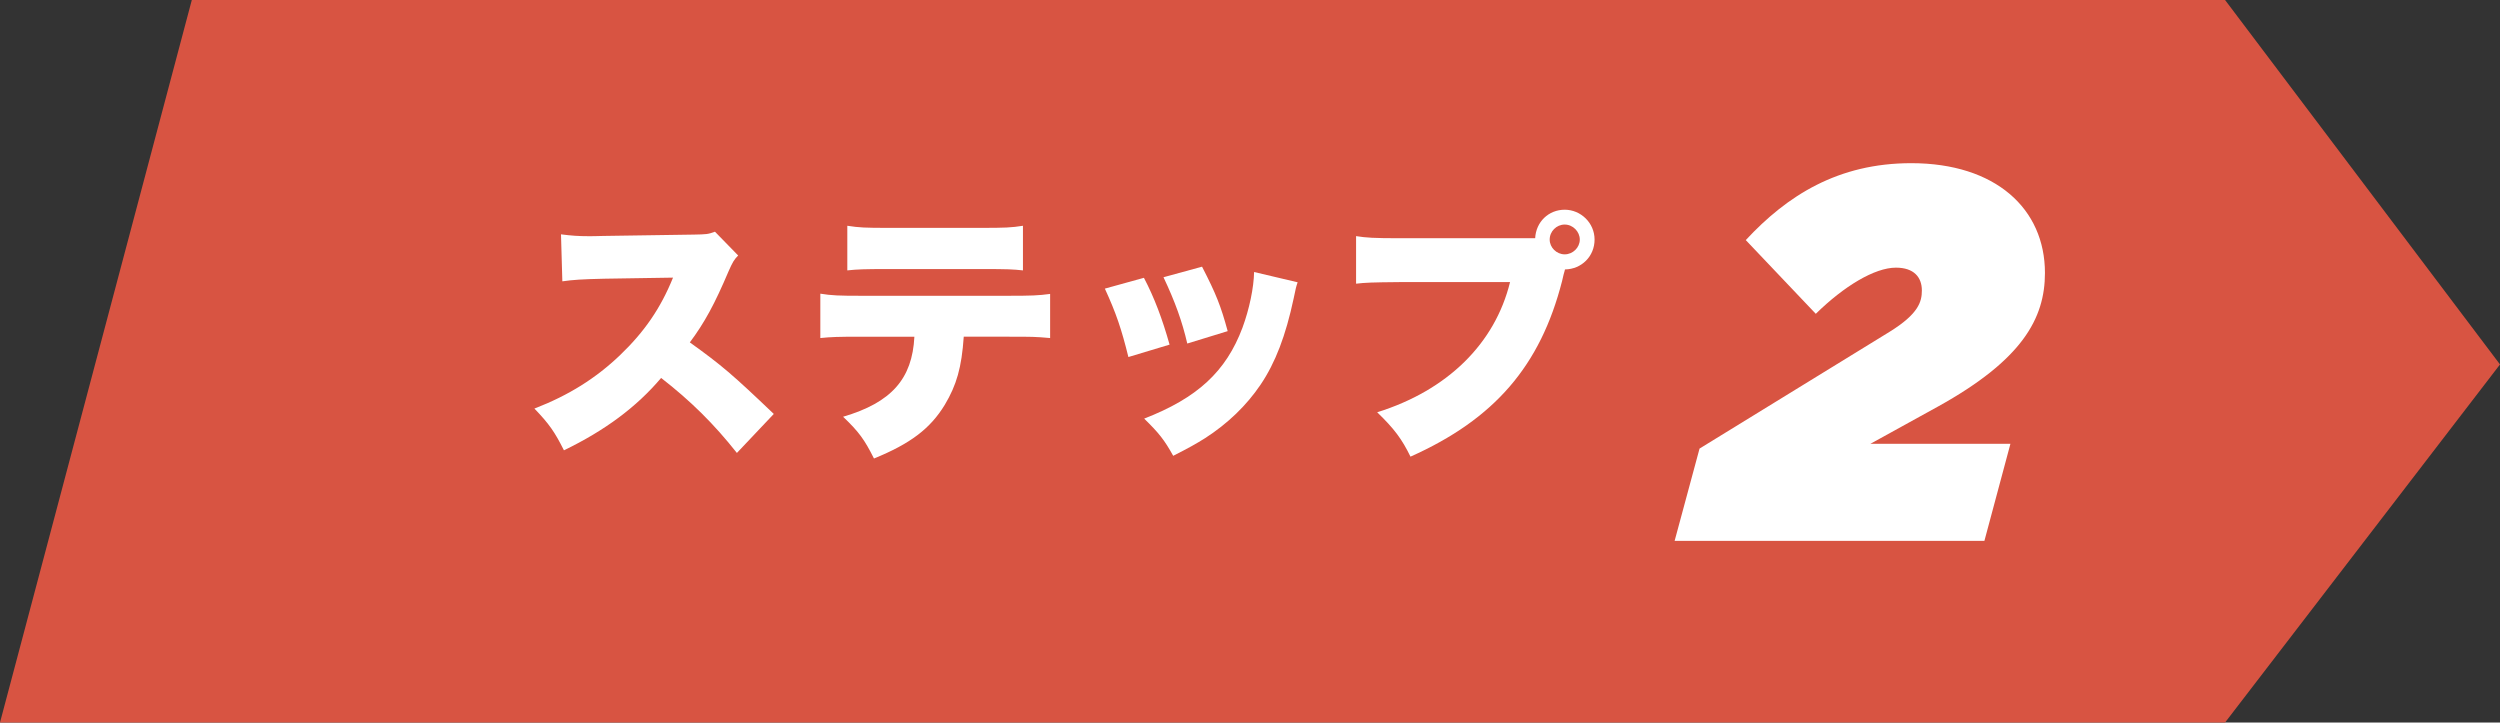
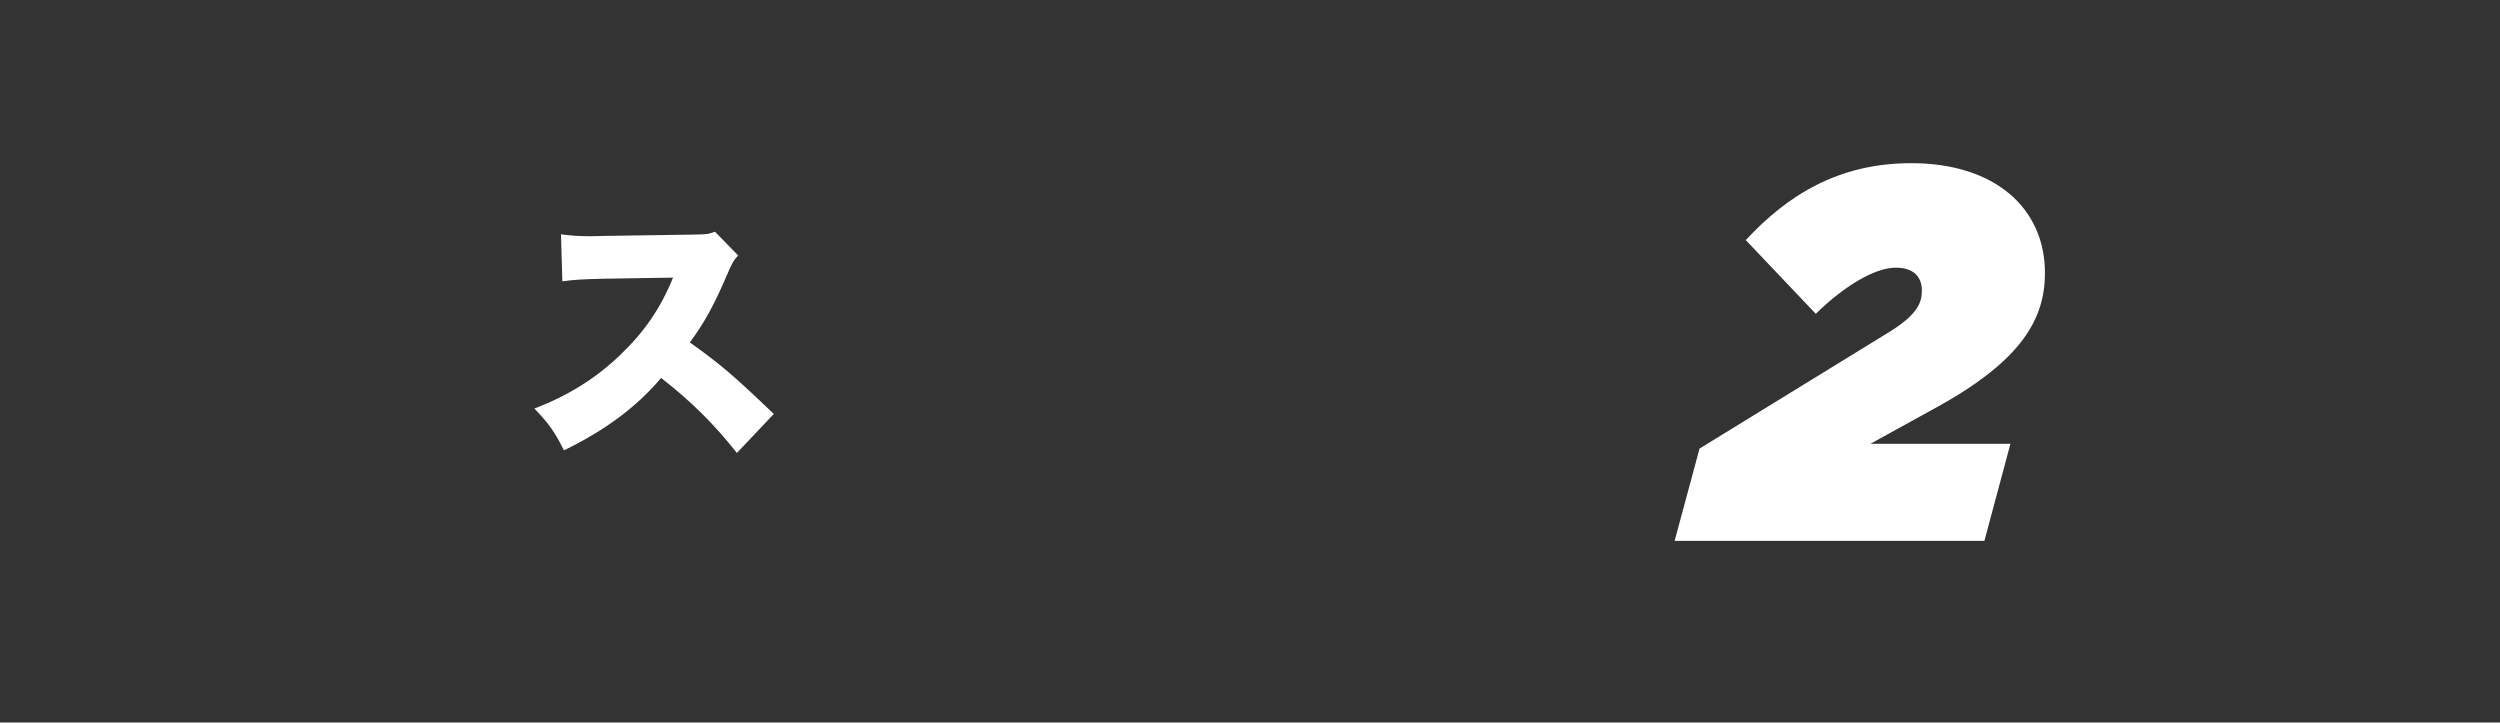
<svg xmlns="http://www.w3.org/2000/svg" id="Layer_2" viewBox="0 0 391 113">
  <rect x="0" y="0" width="391" height="113" fill="#333333" stroke="none" />
  <defs>
    <style>.cls-1{fill:#fff;}.cls-2{fill:#d85442;}</style>
  </defs>
  <g id="Layer_1-2">
    <g>
-       <polygon class="cls-2" points="348 113 0 113 30 0 348 0 391 57 348 113" />
      <g>
        <g>
          <path class="cls-1" d="M115.25,70.84c-3.59-4.54-7.23-8.14-11.85-11.73-3.88,4.58-8.8,8.22-15.2,11.32-1.45-2.89-2.31-4.13-4.62-6.53,5.37-2.07,9.62-4.75,13.38-8.34,3.84-3.68,6.36-7.35,8.3-12.14l-10.74,.17c-3.55,.08-4.88,.17-6.57,.41l-.21-7.35c1.61,.21,2.72,.29,4.34,.29,.33,0,1.12,0,2.31-.04l14.13-.21c1.94-.04,2.19-.04,3.3-.45l3.63,3.72c-.62,.62-.87,1.03-1.49,2.44-2.19,5.16-3.76,8.05-6.07,11.15,5,3.59,6.69,5.04,13.13,11.19l-5.78,6.11Z" />
-           <path class="cls-1" d="M150.73,52.66c-.33,4.83-1.12,7.56-2.97,10.66-2.27,3.72-5.37,6.07-11.07,8.39-1.49-2.97-2.36-4.17-4.83-6.53,7.56-2.23,10.82-5.91,11.15-12.52h-8.47c-3.43,0-4.59,.04-6.24,.21v-6.94c1.78,.29,2.93,.33,6.36,.33h23.01c3.68,0,4.71-.04,6.57-.29v6.9c-2.4-.21-2.77-.21-6.45-.21h-7.06Zm-18.21-17.35c1.86,.29,2.81,.33,6.4,.33h14.46c3.84,0,4.79-.04,6.61-.33v6.98c-1.61-.17-2.27-.21-6.48-.21h-14.71c-3.59,0-4.71,.04-6.28,.21v-6.98Z" />
-           <path class="cls-1" d="M178.91,43.45c1.61,3.06,2.89,6.44,4.01,10.45l-6.44,1.94c-1.07-4.34-1.9-6.82-3.68-10.7l6.11-1.69Zm24.04,.7c-.25,.74-.29,.91-.62,2.52-1.24,5.82-2.85,10.04-5.16,13.47-2.23,3.3-5.16,6.11-8.68,8.38-1.45,.91-2.56,1.53-5,2.77-1.4-2.52-2.23-3.55-4.54-5.82,8.3-3.22,12.8-7.35,15.37-14.21,1.07-2.89,1.78-6.28,1.82-8.72l6.81,1.61Zm-14.95-2.44c2.19,4.25,2.93,6.11,4.01,10.08l-6.32,1.94c-.79-3.43-1.9-6.53-3.72-10.37l6.03-1.65Z" />
-           <path class="cls-1" d="M244.72,42.3l-.04,.17c-.04,.17-.08,.29-.12,.41l-.25,1.07c-3.39,13.26-10.57,21.6-23.71,27.47-1.36-2.77-2.52-4.34-5.21-6.94,10.99-3.43,18.42-10.74,20.78-20.36h-17.27c-4.38,.04-5.37,.08-6.81,.25v-7.44c1.57,.25,2.73,.33,6.94,.33h21.07c.12-2.56,2.11-4.46,4.62-4.46s4.67,2.06,4.67,4.67-2.02,4.63-4.63,4.67l-.04,.17Zm-2.35-4.83c0,1.24,1.07,2.31,2.35,2.31s2.36-1.07,2.36-2.31-1.07-2.35-2.36-2.35-2.35,1.07-2.35,2.35Z" />
        </g>
        <path class="cls-1" d="M265.82,70.15l29.7-18.25c4.56-2.82,5.06-4.73,5.06-6.47,0-2.07-1.24-3.57-4.06-3.57-3.32,0-8.13,2.9-12.53,7.22l-10.95-11.53c6.47-6.97,14.44-12.03,25.88-12.03,13.19,0,20.91,7.13,20.91,17.17,0,7.13-3.57,13.61-16.76,20.91l-10.54,5.81h21.9l-4.07,15.18h-48.45l3.9-14.44Z" />
      </g>
    </g>
  </g>
</svg>